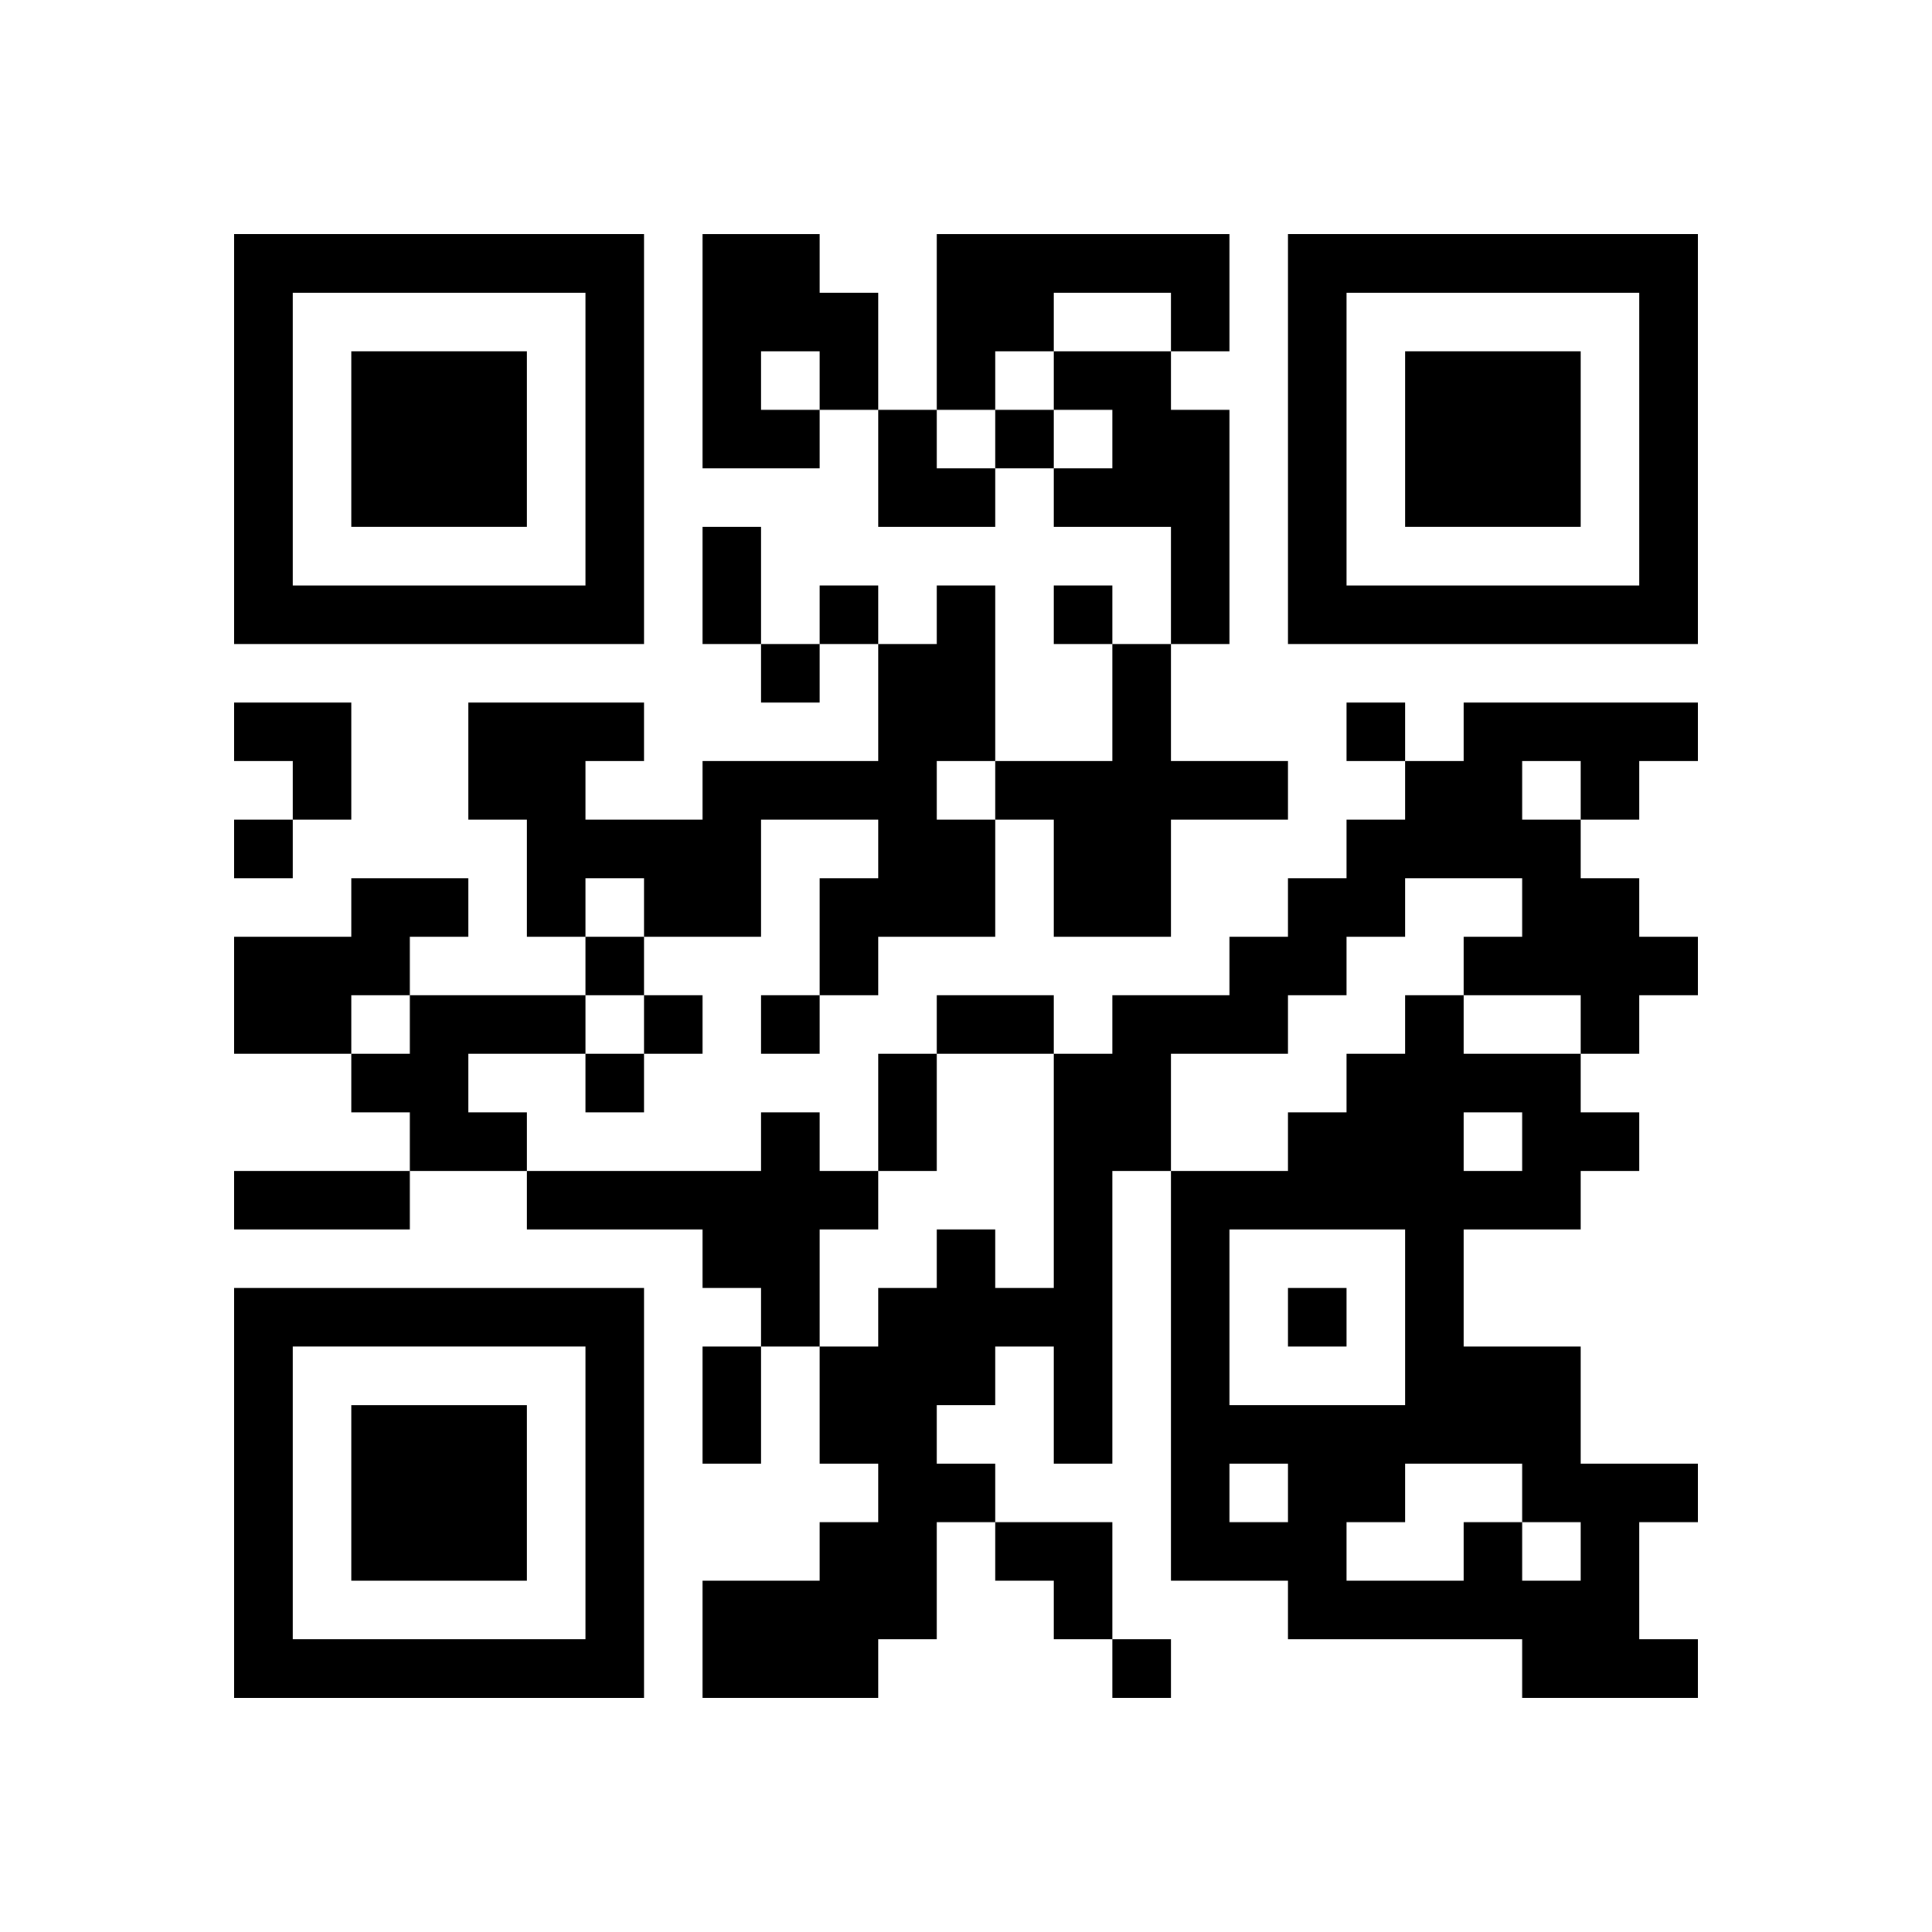
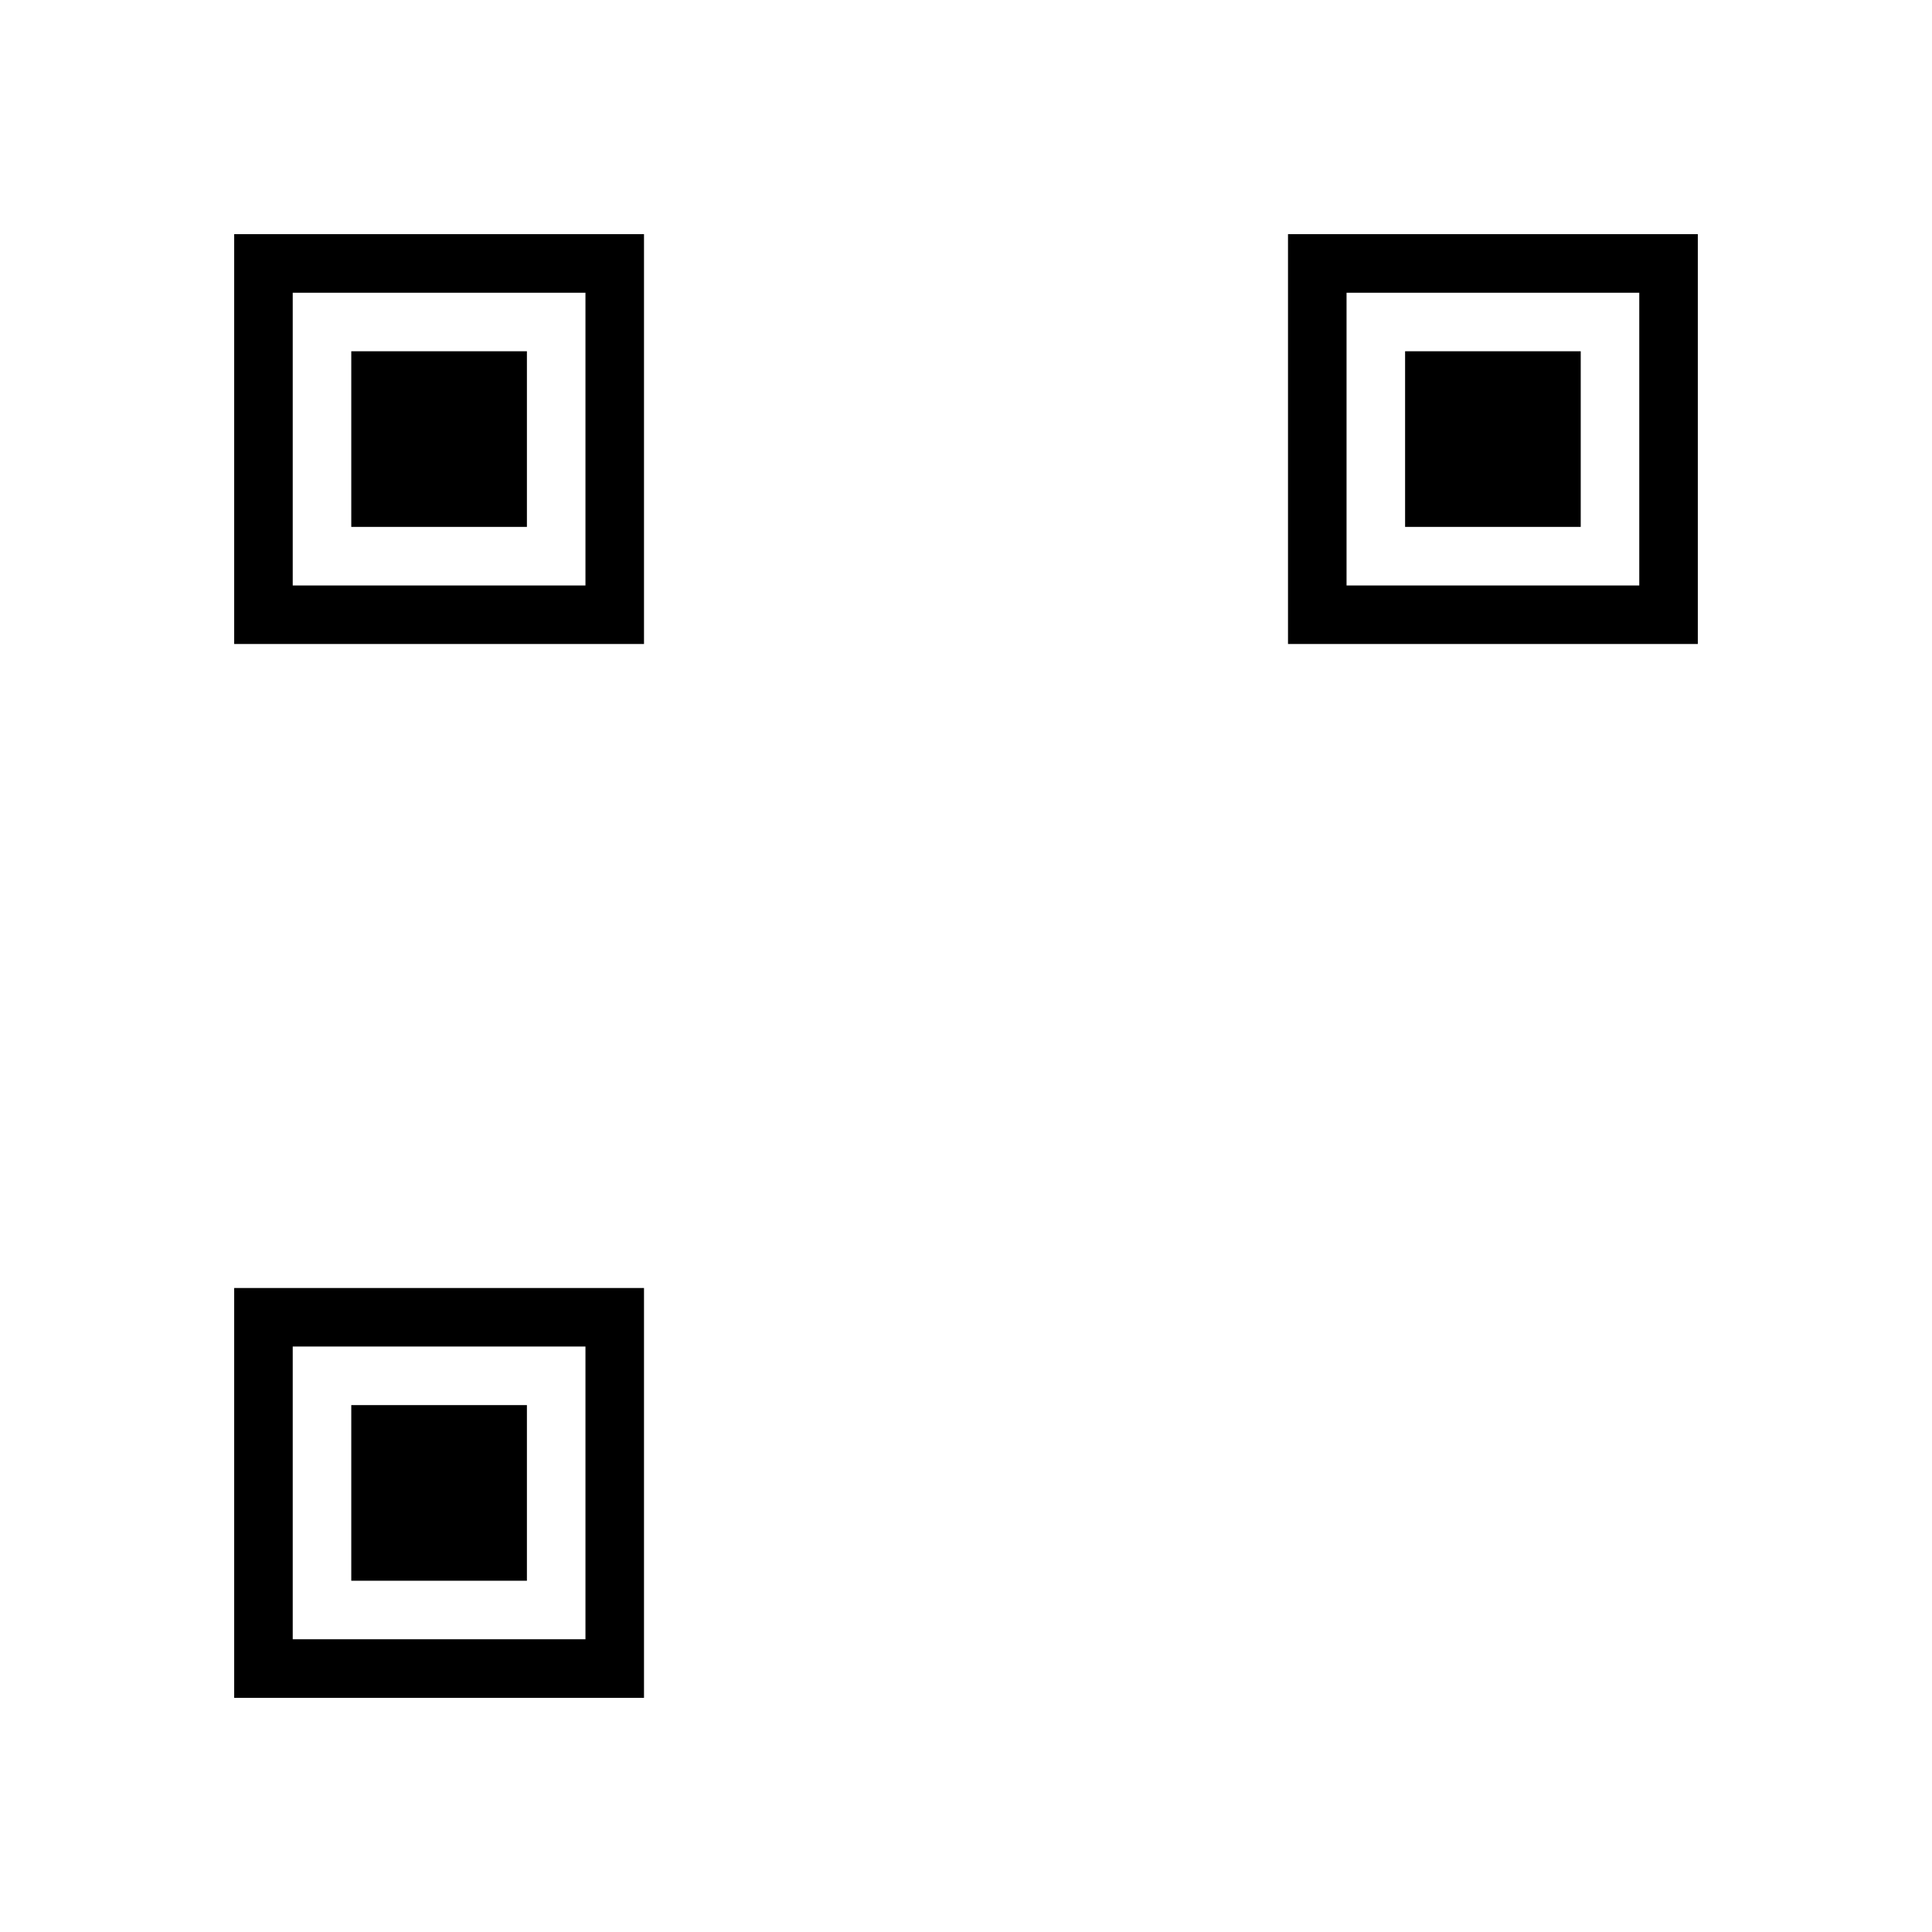
<svg xmlns="http://www.w3.org/2000/svg" xmlns:xlink="http://www.w3.org/1999/xlink" version="1.1" id="Layer_1" x="0px" y="0px" viewBox="-4 -4 33 33" width="132" height="132" style="enable-background:new 0 0 550 550;" xml:space="preserve">
  <symbol id="tracker">
    <path d="m 0 7 0 7 7 0 0 -7 -7 0 z m 1 1 5 0 0 5 -5 0 0 -5 z m 1 1 0 3 3 0 0 -3 -3 0 z" style="fill:#000000;stroke:none" />
  </symbol>
  <use x="0" y="-7" xlink:href="#tracker" />
  <use x="0" y="11" xlink:href="#tracker" />
  <use x="18" y="-7" xlink:href="#tracker" />
-   <path d="M8,0 h2v1h1v2h-1v1h-2v-4 M9,2 v1h1v-1h-1 M12,0 h5v2h-1v-1h-2v1h-1v1h-1v-3 M14,2 h2v1h1v4h-1v-2h-2v-1h1v-1h-1v-1 M12,6 h1v3h-1v1h1v2h-2v1h-1v-2h1v-1h-2v2h-2v-1h-1v1h-1v-2h-1v-2h3v1h-1v1h2v-1h3v-2h1v-1 M15,7 h1v2h2v1h-2v2h-2v-2h-1v-1h2v-2 M21,8 h4v1h-1v1h-1v1h1v1h1v1h-1v1h-1v-1h-2v-1h1v-1h-2v1h-1v1h-1v1h-2v2h-1v5h-1v-2h-1v1h-1v1h1v1h-1v2h-1v1h-3v-2h2v-1h1v-1h-1v-2h1v-1h1v-1h1v1h1v-4h1v-1h2v-1h1v-1h1v-1h1v-1h1v-1 M22,9 v1h1v-1h-1 M2,11 h2v1h-1v1h-1v1h-2v-2h2v-1 M3,13 h3v1h-2v1h1v1h-2v-1h-1v-1h1v-1 M9,15 h1v1h1v1h-1v2h-1v-1h-1v-1h-3v-1h4v-1 M21,22 h1v1h1v-1h-1v-1h-2v1h-1v1h2v-1 M21,15 v1h1v-1h-1 M23,16 v1h-2v2h2v2h2v1h-1v2h1v1h-3v-1h-4v-1h-2v-7h2v-1h1v-1h1v-1h1v1h2v1h1v1h-1 M17,17 v3h3v-3h-3 M17,21 v1h1v-1h-1 M13,3 v1h1v-1h-1 M10,6 v1h1v-1h-1 M14,6 v1h1v-1h-1 M9,7 v1h1v-1h-1 M19,8 v1h1v-1h-1 M0,10 v1h1v-1h-1 M6,12 v1h1v-1h-1 M7,13 v1h1v-1h-1 M9,13 v1h1v-1h-1 M6,14 v1h1v-1h-1 M18,18 v1h1v-1h-1 M15,24 v1h1v-1h-1 M8,5 h1v2h-1v-2 M12,13 h2v1h-2v-1 M11,14 h1v2h-1v-2 M0,16 h3v1h-3v-1 M8,19 h1v2h-1v-2 M11,3 h1v1h1v1h-2z M0,8 h2v2h-1v-1h-1z M13,22 h2v2h-1v-1h-1z" style="fill:#000000;stroke:none" />
</svg>